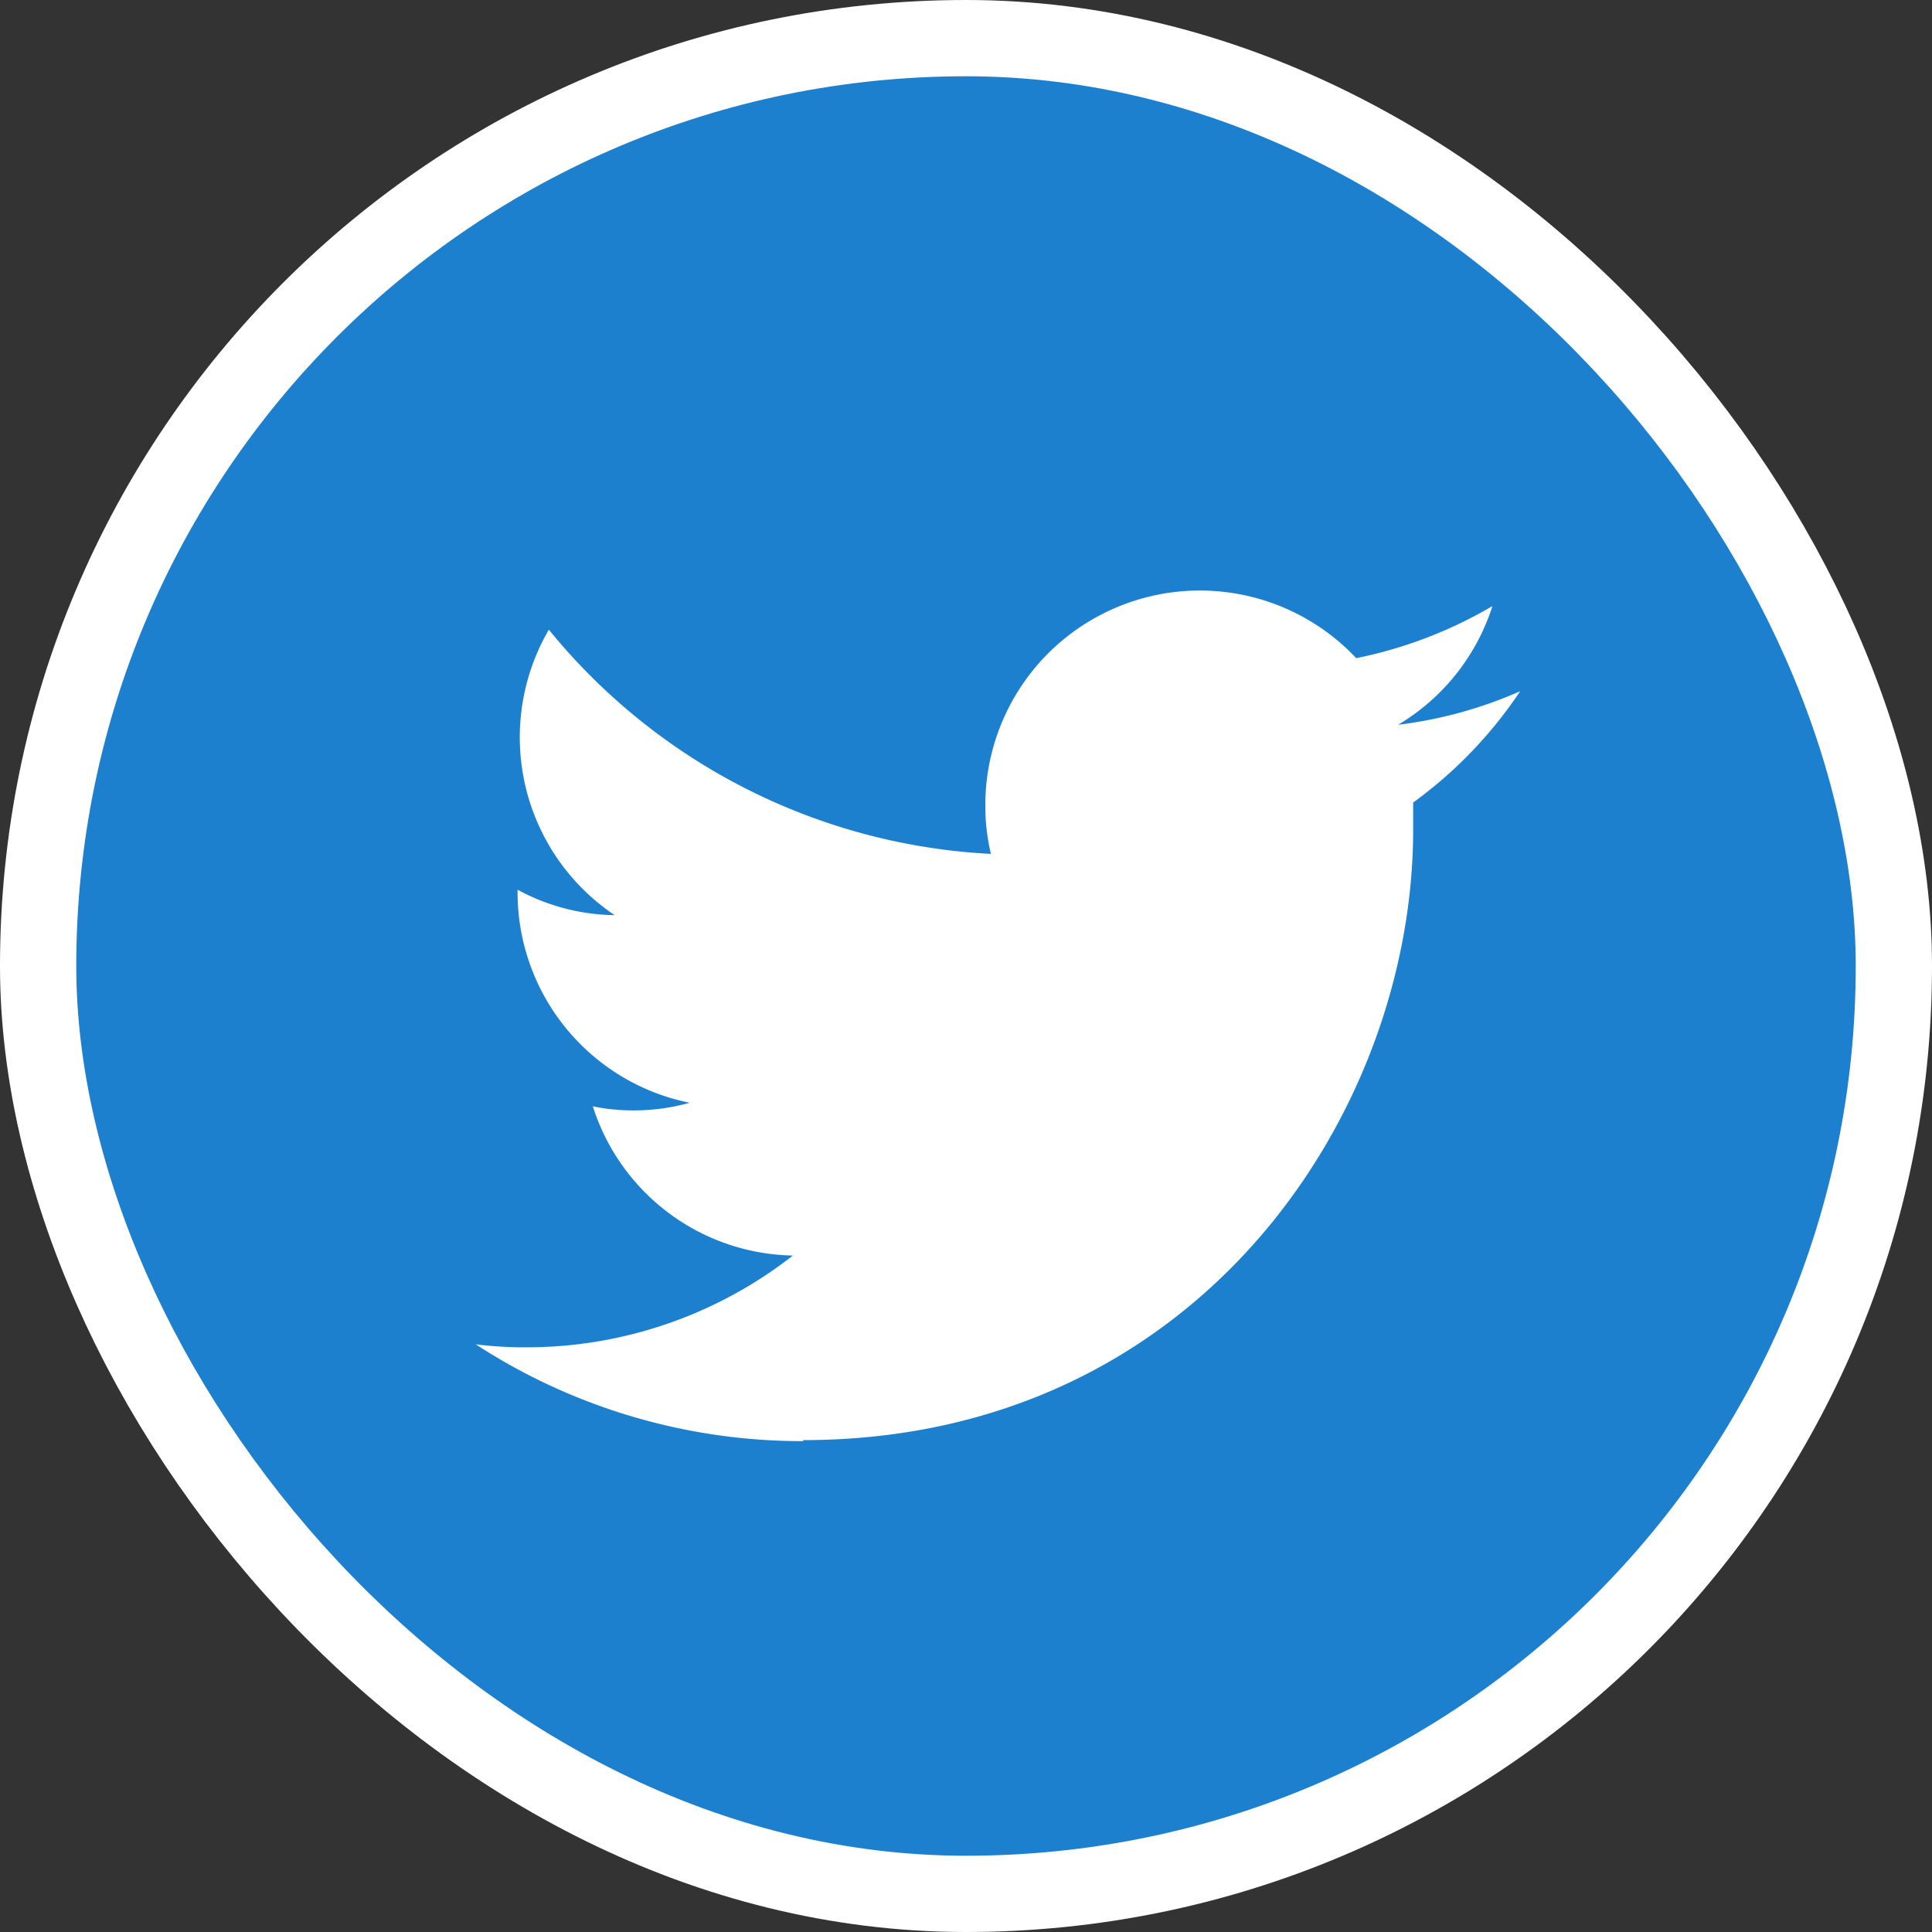
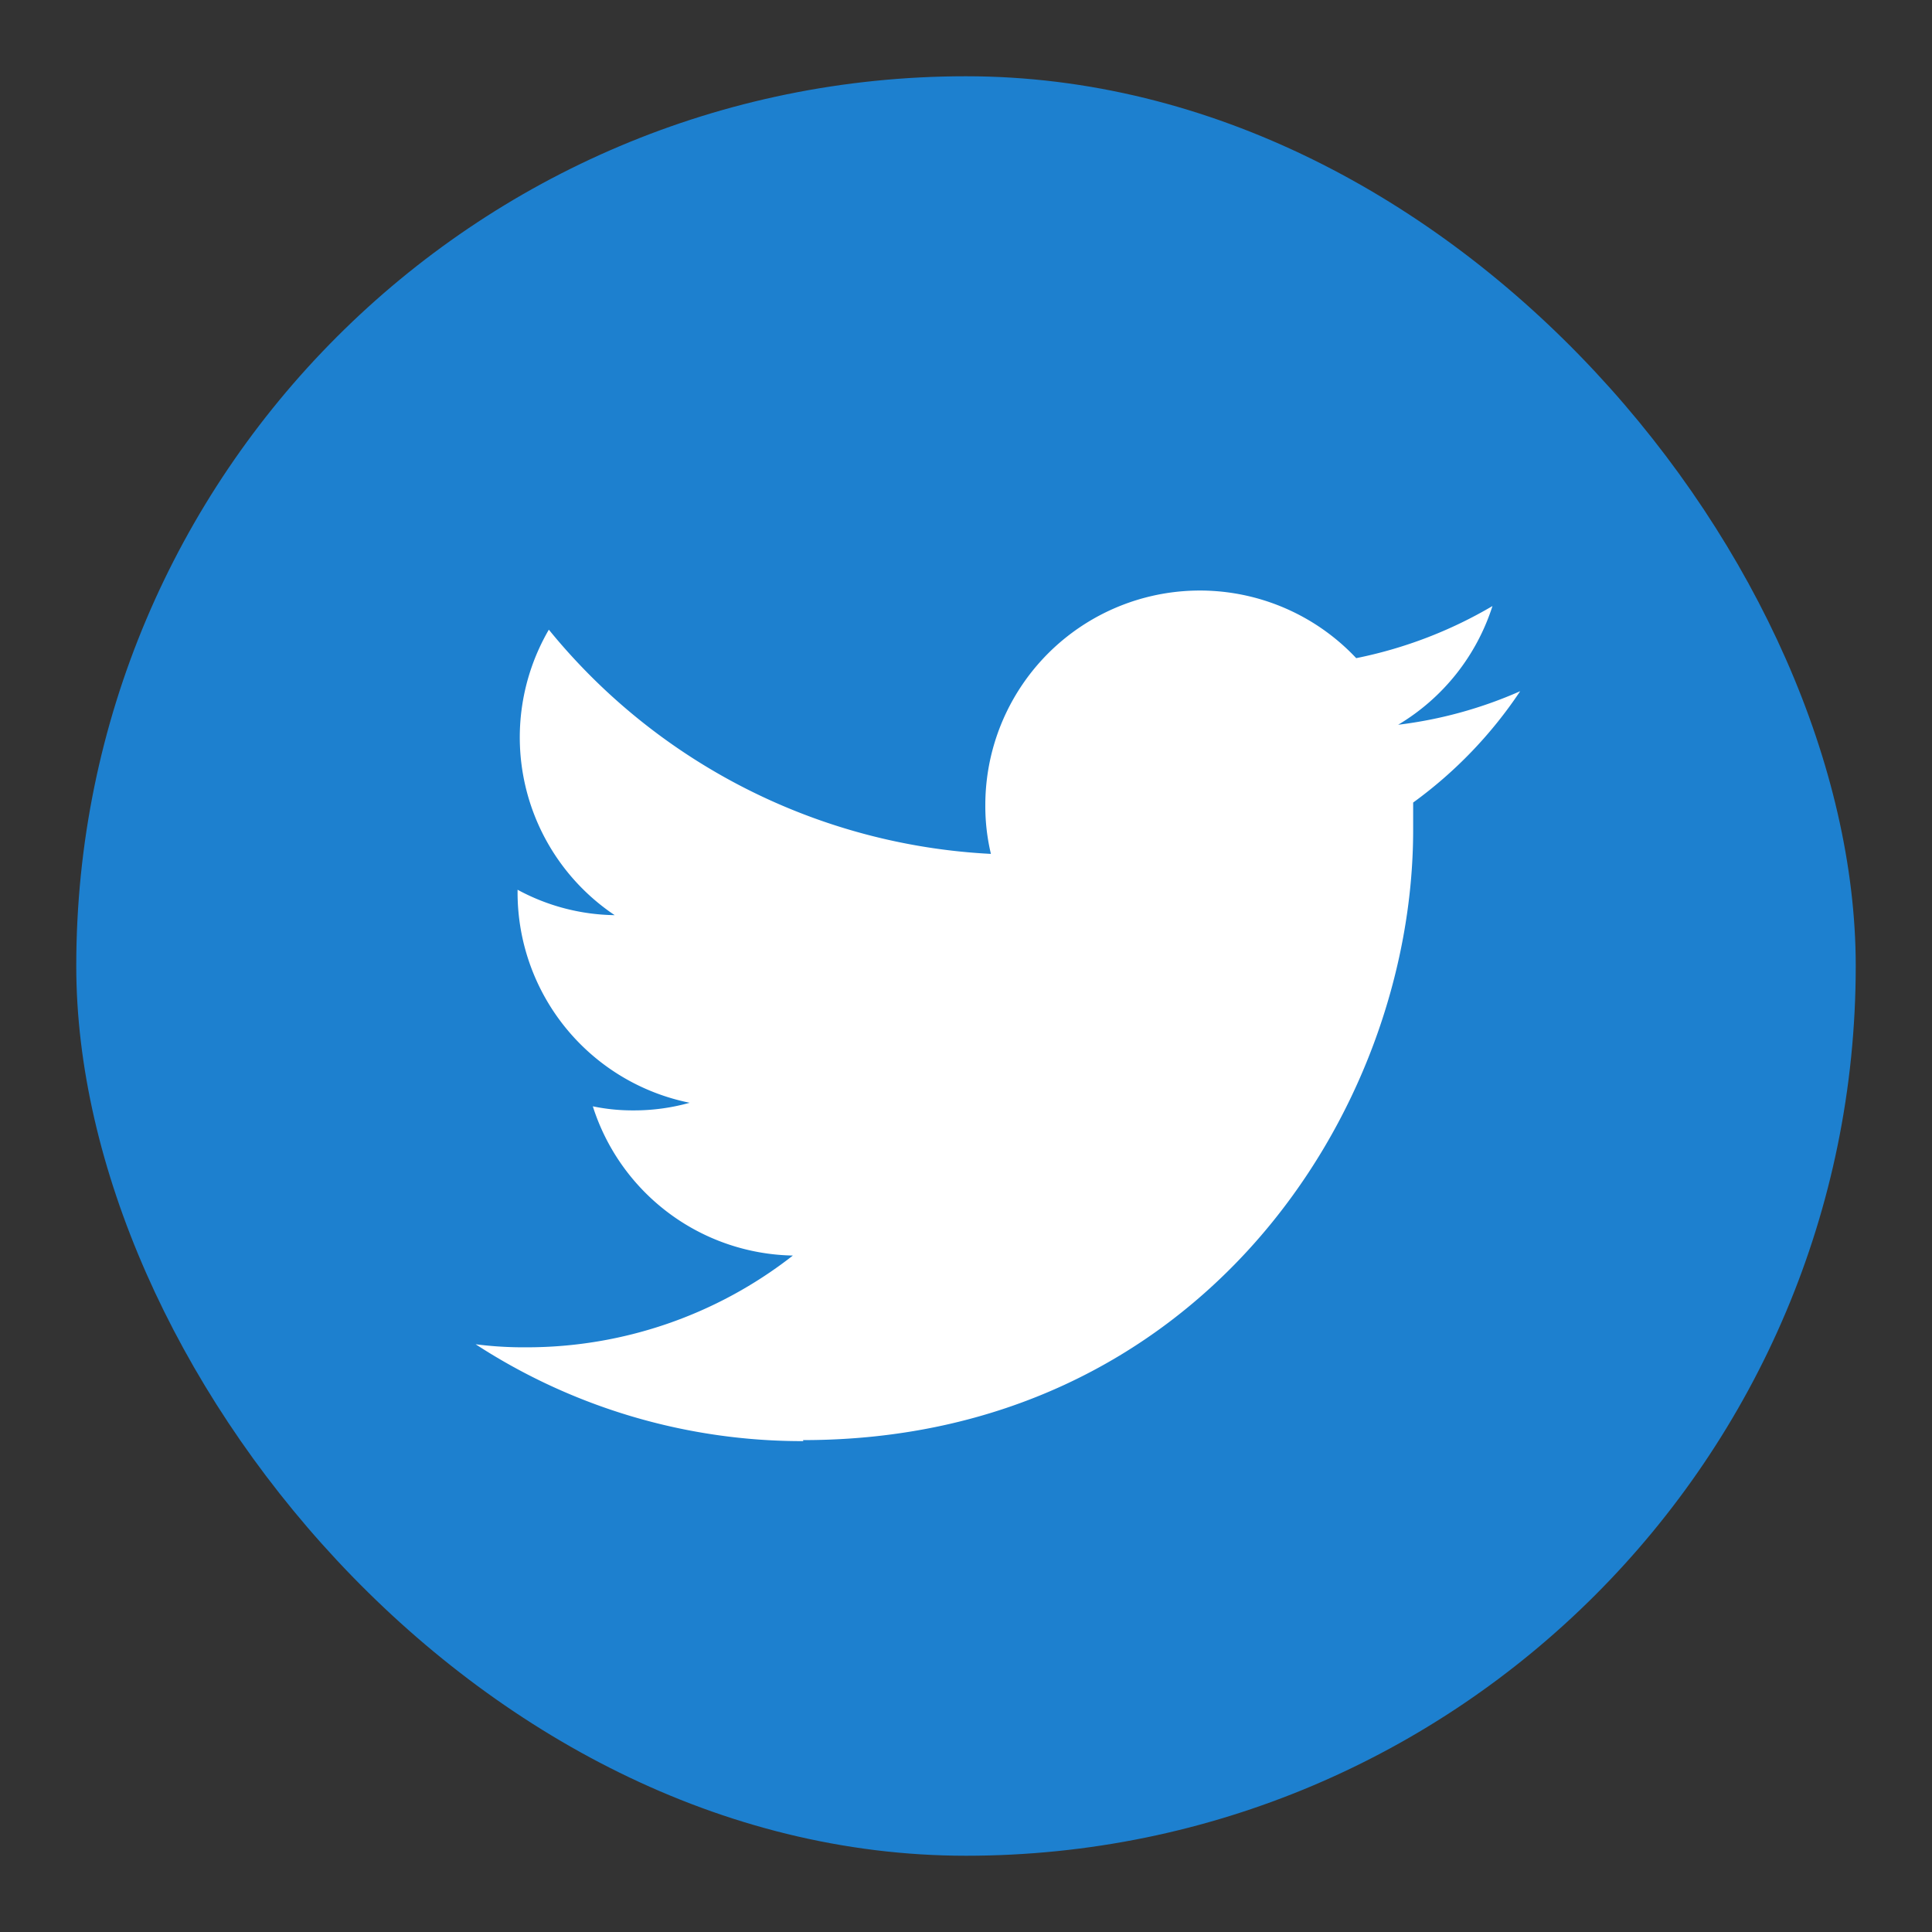
<svg xmlns="http://www.w3.org/2000/svg" viewBox="0 0 76 76">
  <rect x="0" y="0" width="76" height="76" fill="#333333" stroke="none" />
  <defs>
    <style>.cls-1{fill:none;stroke:#fff;stroke-width:6px;}.cls-2{fill:#1d80cf;}.cls-3{fill:#fff;}</style>
  </defs>
  <g id="レイヤー_2" data-name="レイヤー 2">
    <g id="footer">
-       <rect class="cls-1" x="3" y="3" width="70" height="70" rx="35" />
      <rect class="cls-2" x="3" y="3" width="70" height="70" rx="35" />
      <g id="Logo_FIXED" data-name="Logo — FIXED">
        <path class="cls-3" d="M31.59,56.65c15.53,0,24-12.86,24-24,0-.36,0-.73,0-1.08a17.2,17.2,0,0,0,4.21-4.38A16.91,16.91,0,0,1,55,28.51a8.42,8.42,0,0,0,3.71-4.67,17.28,17.28,0,0,1-5.36,2.05,8.44,8.44,0,0,0-14.59,5.77,8.1,8.1,0,0,0,.22,1.93,24,24,0,0,1-17.39-8.82A8.42,8.42,0,0,0,24.18,36,8.23,8.23,0,0,1,20.36,35v.11a8.44,8.44,0,0,0,6.77,8.27,8.1,8.1,0,0,1-2.22.3,7.66,7.66,0,0,1-1.59-.16,8.42,8.42,0,0,0,7.87,5.87A17,17,0,0,1,20.71,53a14.86,14.86,0,0,1-2-.12,23.54,23.54,0,0,0,12.89,3.81" />
      </g>
    </g>
  </g>
</svg>